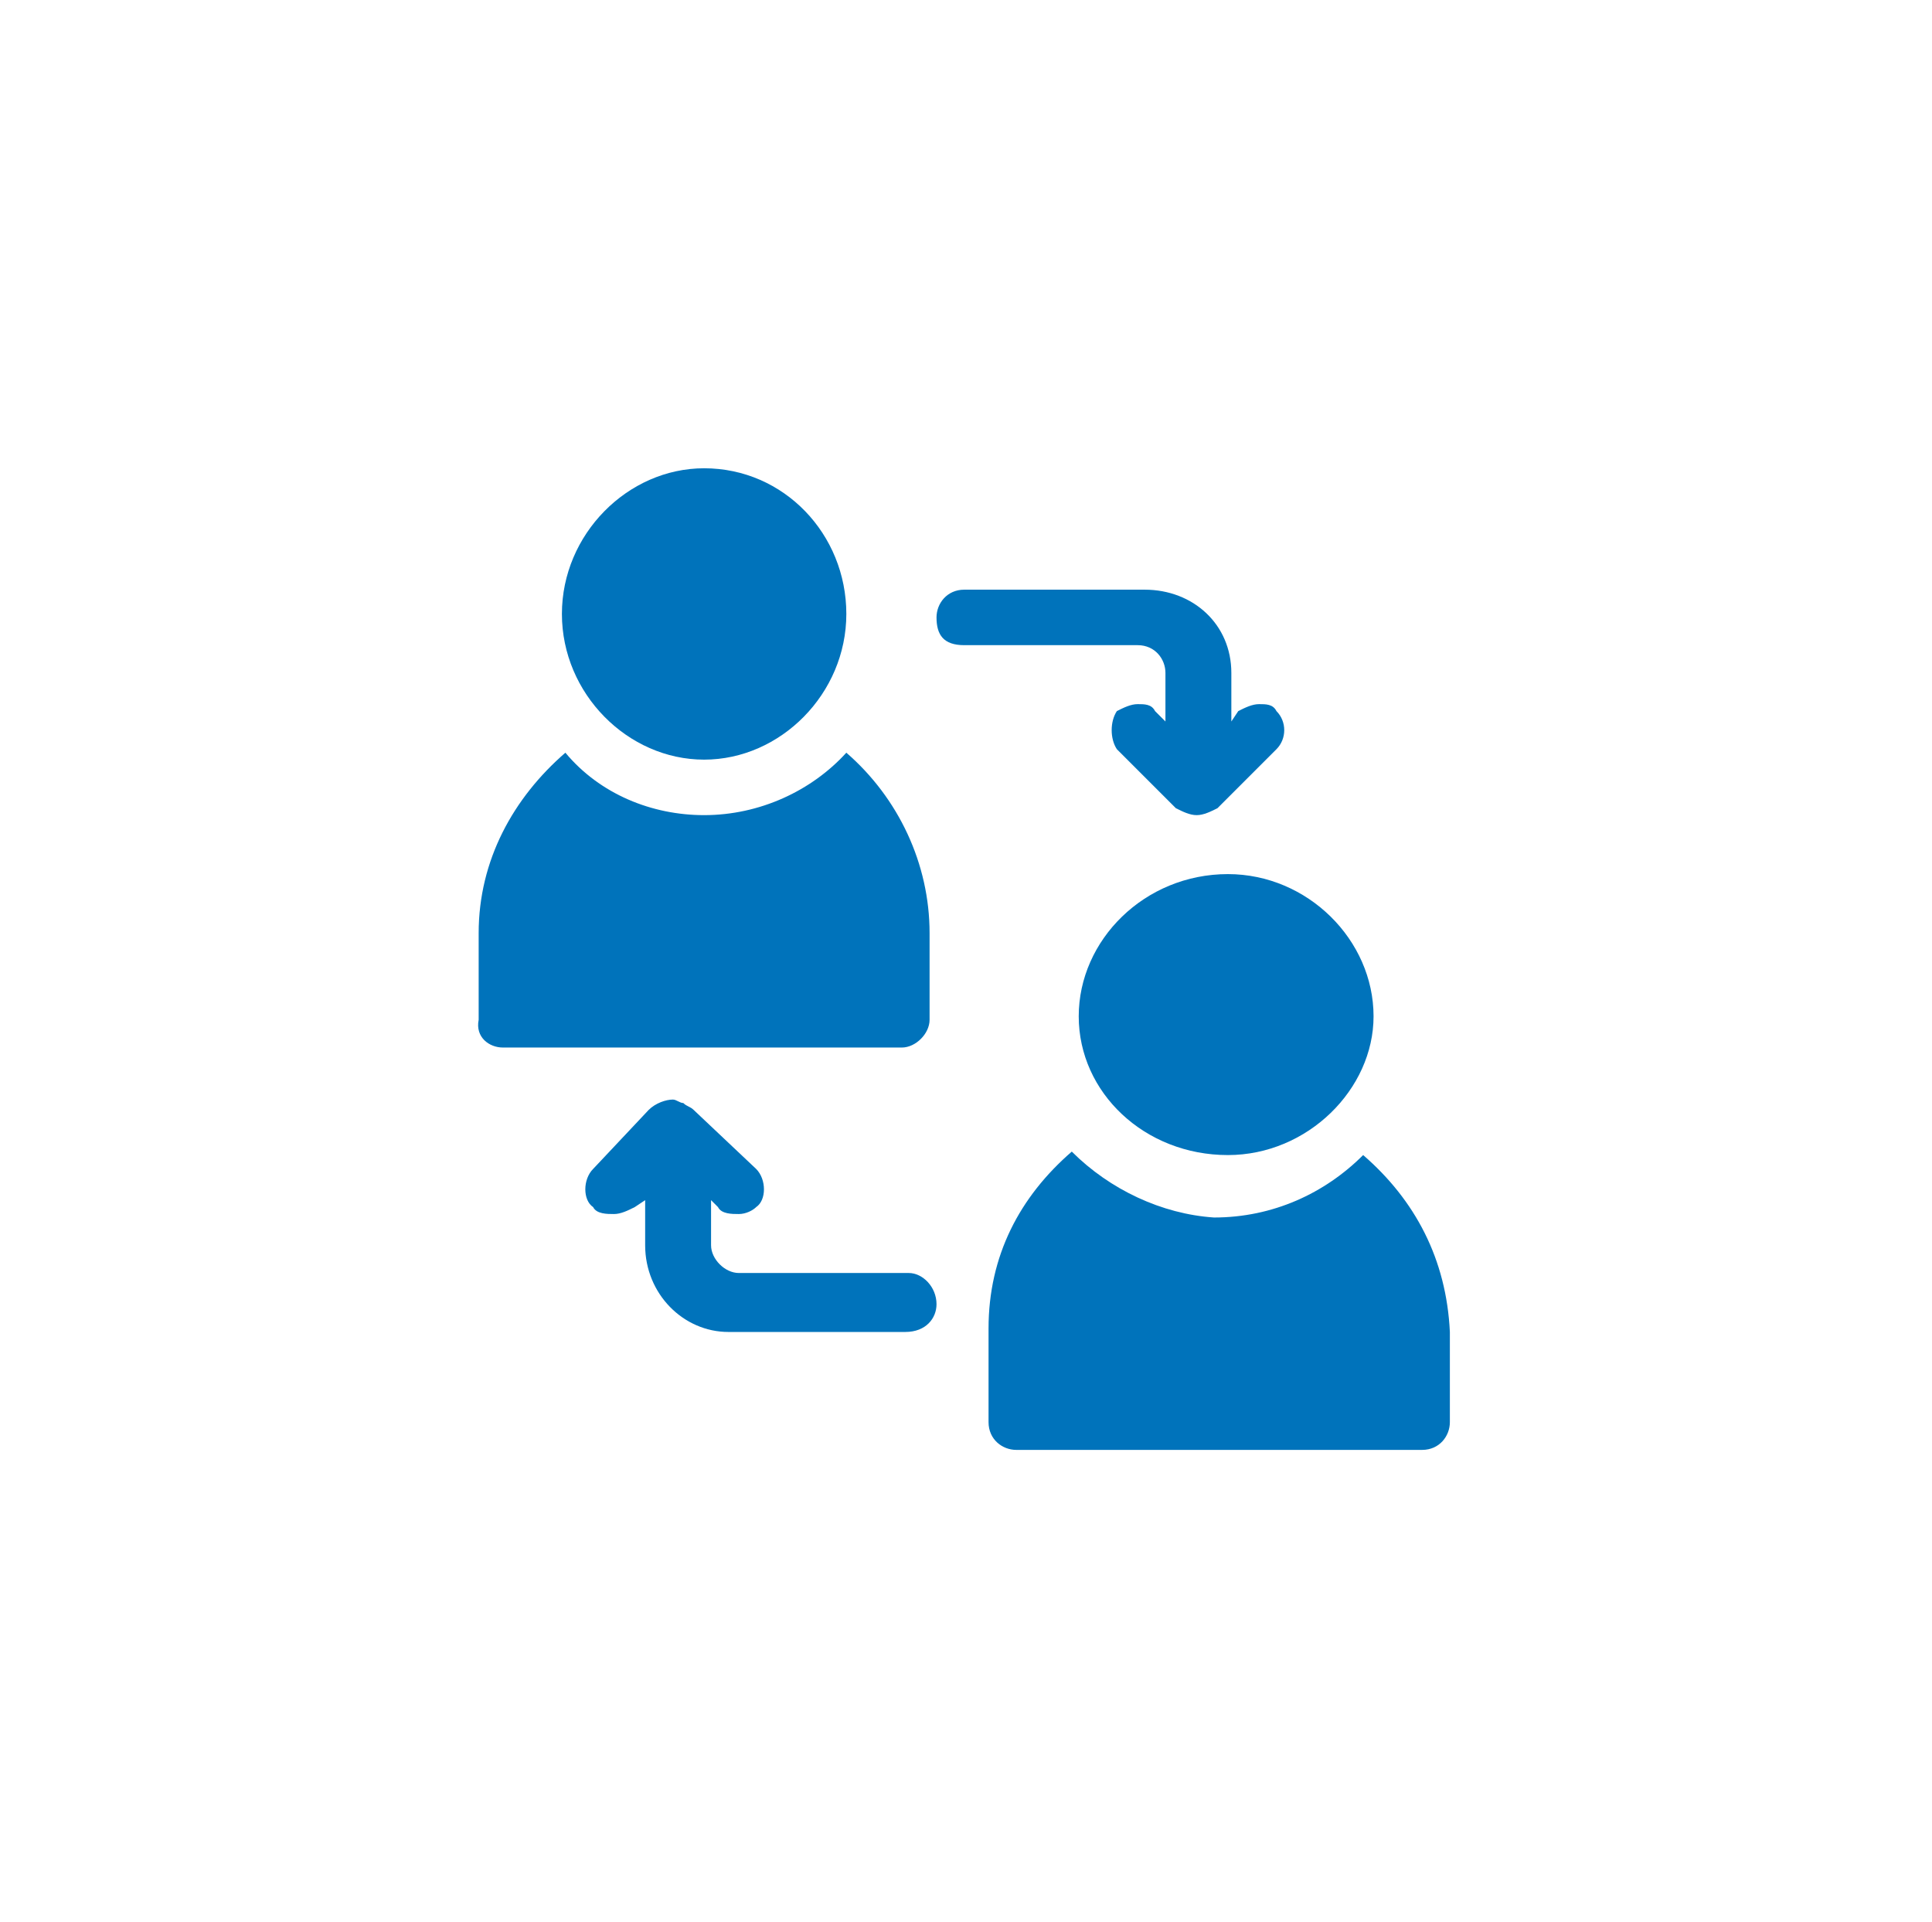
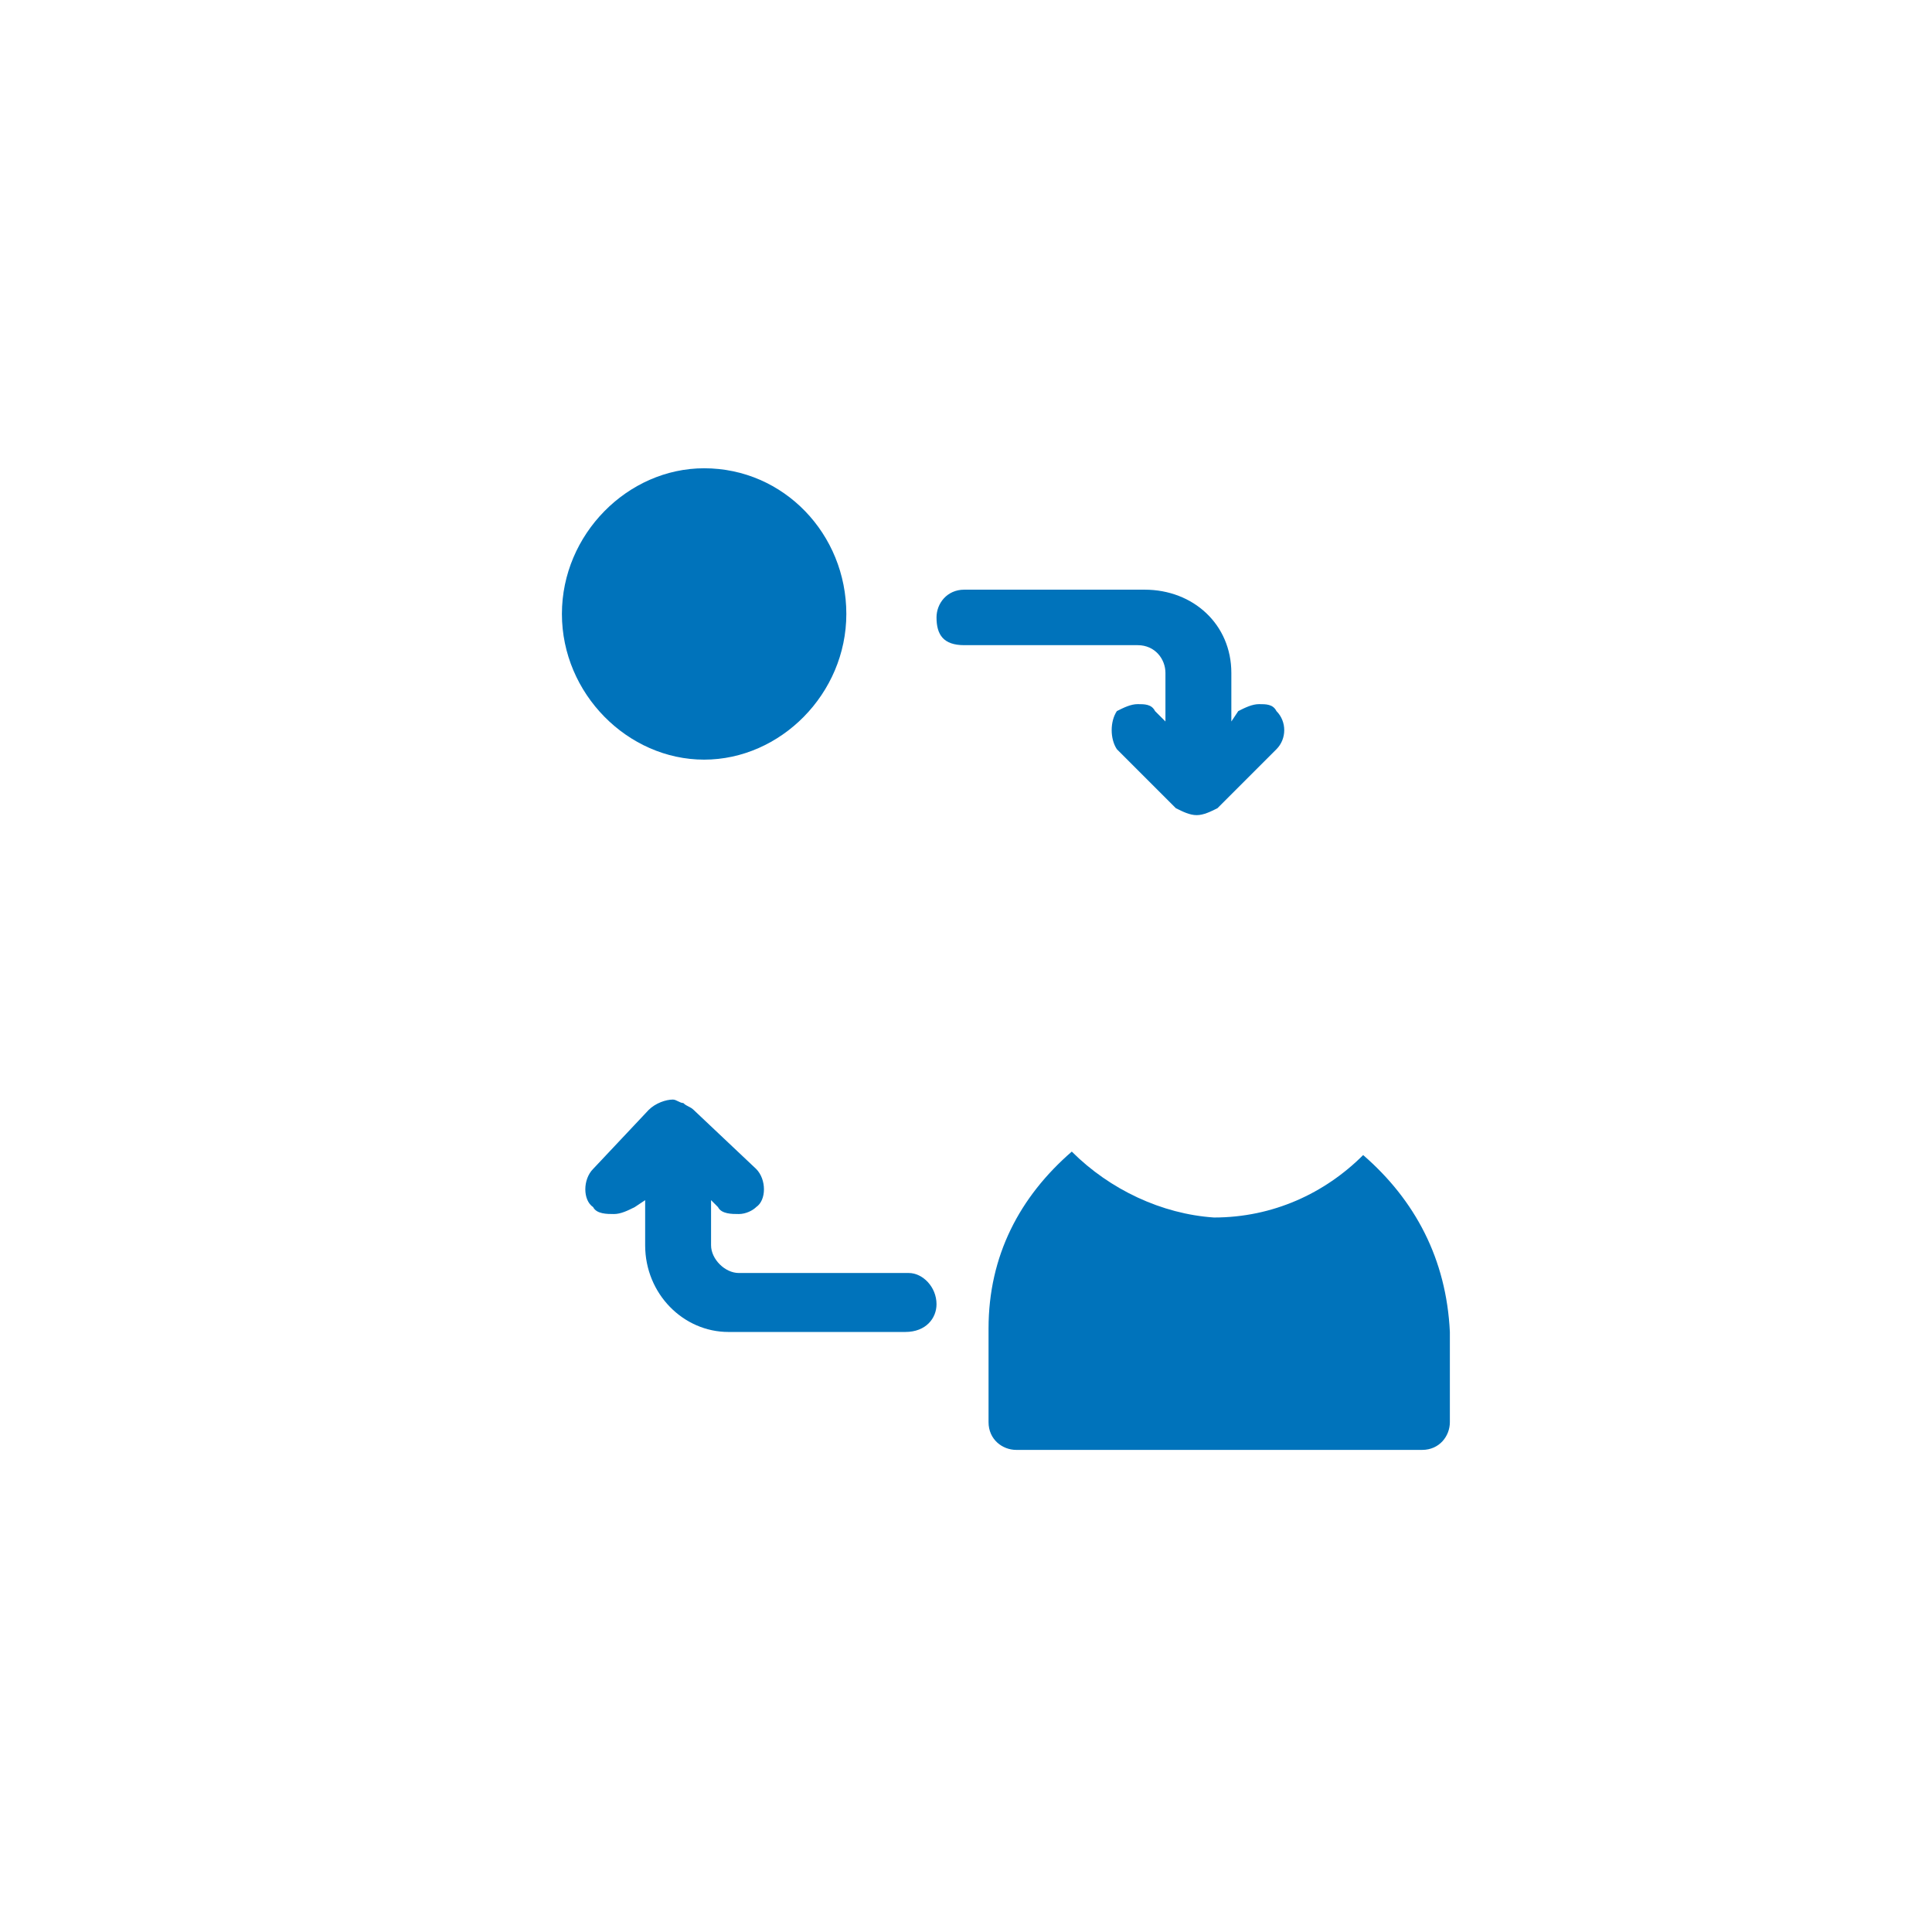
<svg xmlns="http://www.w3.org/2000/svg" version="1.1" id="Layer_1" x="0px" y="0px" viewBox="0 0 55.7 55.4" style="enable-background:new 0 0 55.7 55.4;" xml:space="preserve">
  <style type="text/css">
	.st0{fill-rule:evenodd;clip-rule:evenodd;fill:#0073BB;}
</style>
  <g>
    <path class="st0" d="M20.3,13.5c-2.2,0-4.1,1.9-4.1,4.2c0,2.3,1.9,4.2,4.1,4.2s4.1-1.9,4.1-4.2S22.6,13.5,20.3,13.5L20.3,13.5z" />
    <path class="st0" d="M27.8,17c-0.5,0-0.8,0.4-0.8,0.8c0,0.5,0.2,0.8,0.8,0.8h5c0.5,0,0.8,0.4,0.8,0.8v1.4l-0.3-0.3   c-0.1-0.2-0.3-0.2-0.5-0.2s-0.4,0.1-0.6,0.2c-0.2,0.3-0.2,0.8,0,1.1l1.7,1.7c0.2,0.1,0.4,0.2,0.6,0.2c0.2,0,0.4-0.1,0.6-0.2   l1.7-1.7c0.3-0.3,0.3-0.8,0-1.1c-0.1-0.2-0.3-0.2-0.5-0.2s-0.4,0.1-0.6,0.2l-0.2,0.3v-1.4c0-1.4-1.1-2.4-2.5-2.4   C33,17,27.8,17,27.8,17z" />
    <path class="st0" d="M19.4,31.7c-0.2,0-0.5,0.1-0.7,0.3l-1.6,1.7c-0.3,0.3-0.3,0.9,0,1.1c0.1,0.2,0.4,0.2,0.6,0.2s0.4-0.1,0.6-0.2   l0.3-0.2v1.3c0,1.4,1.1,2.5,2.4,2.5h4.9c0.1,0,0.1,0,0.2,0c0.6,0,0.9-0.4,0.9-0.8c0-0.5-0.4-0.9-0.8-0.9h-4.9   c-0.4,0-0.8-0.4-0.8-0.8v-1.3l0.2,0.2c0.1,0.2,0.4,0.2,0.6,0.2s0.4-0.1,0.5-0.2c0.3-0.2,0.3-0.8,0-1.1L20,32   c-0.1-0.1-0.2-0.1-0.3-0.2C19.6,31.8,19.5,31.7,19.4,31.7L19.4,31.7z" />
-     <path class="st0" d="M35.4,25.2c-2.4,0-4.3,1.9-4.3,4.1s1.9,4,4.3,4c2.3,0,4.2-1.9,4.2-4C39.6,27.1,37.7,25.2,35.4,25.2L35.4,25.2z   " />
-     <path class="st0" d="M16.3,21.7c-1.5,1.3-2.5,3.1-2.5,5.2v2.5c-0.1,0.5,0.3,0.8,0.7,0.8H26c0.4,0,0.8-0.4,0.8-0.8v-2.5   c0-2-0.9-3.9-2.4-5.2c-1,1.1-2.5,1.8-4.1,1.8C18.8,23.5,17.3,22.9,16.3,21.7L16.3,21.7z" />
    <path class="st0" d="M30.9,33.2c-1.5,1.3-2.4,3-2.4,5.1V41c0,0.5,0.4,0.8,0.8,0.8H41c0.5,0,0.8-0.4,0.8-0.8v-2.6   c-0.1-2.1-1-3.8-2.5-5.1c-1.1,1.1-2.6,1.8-4.3,1.8C33.5,35,32,34.3,30.9,33.2L30.9,33.2z" />
  </g>
</svg>